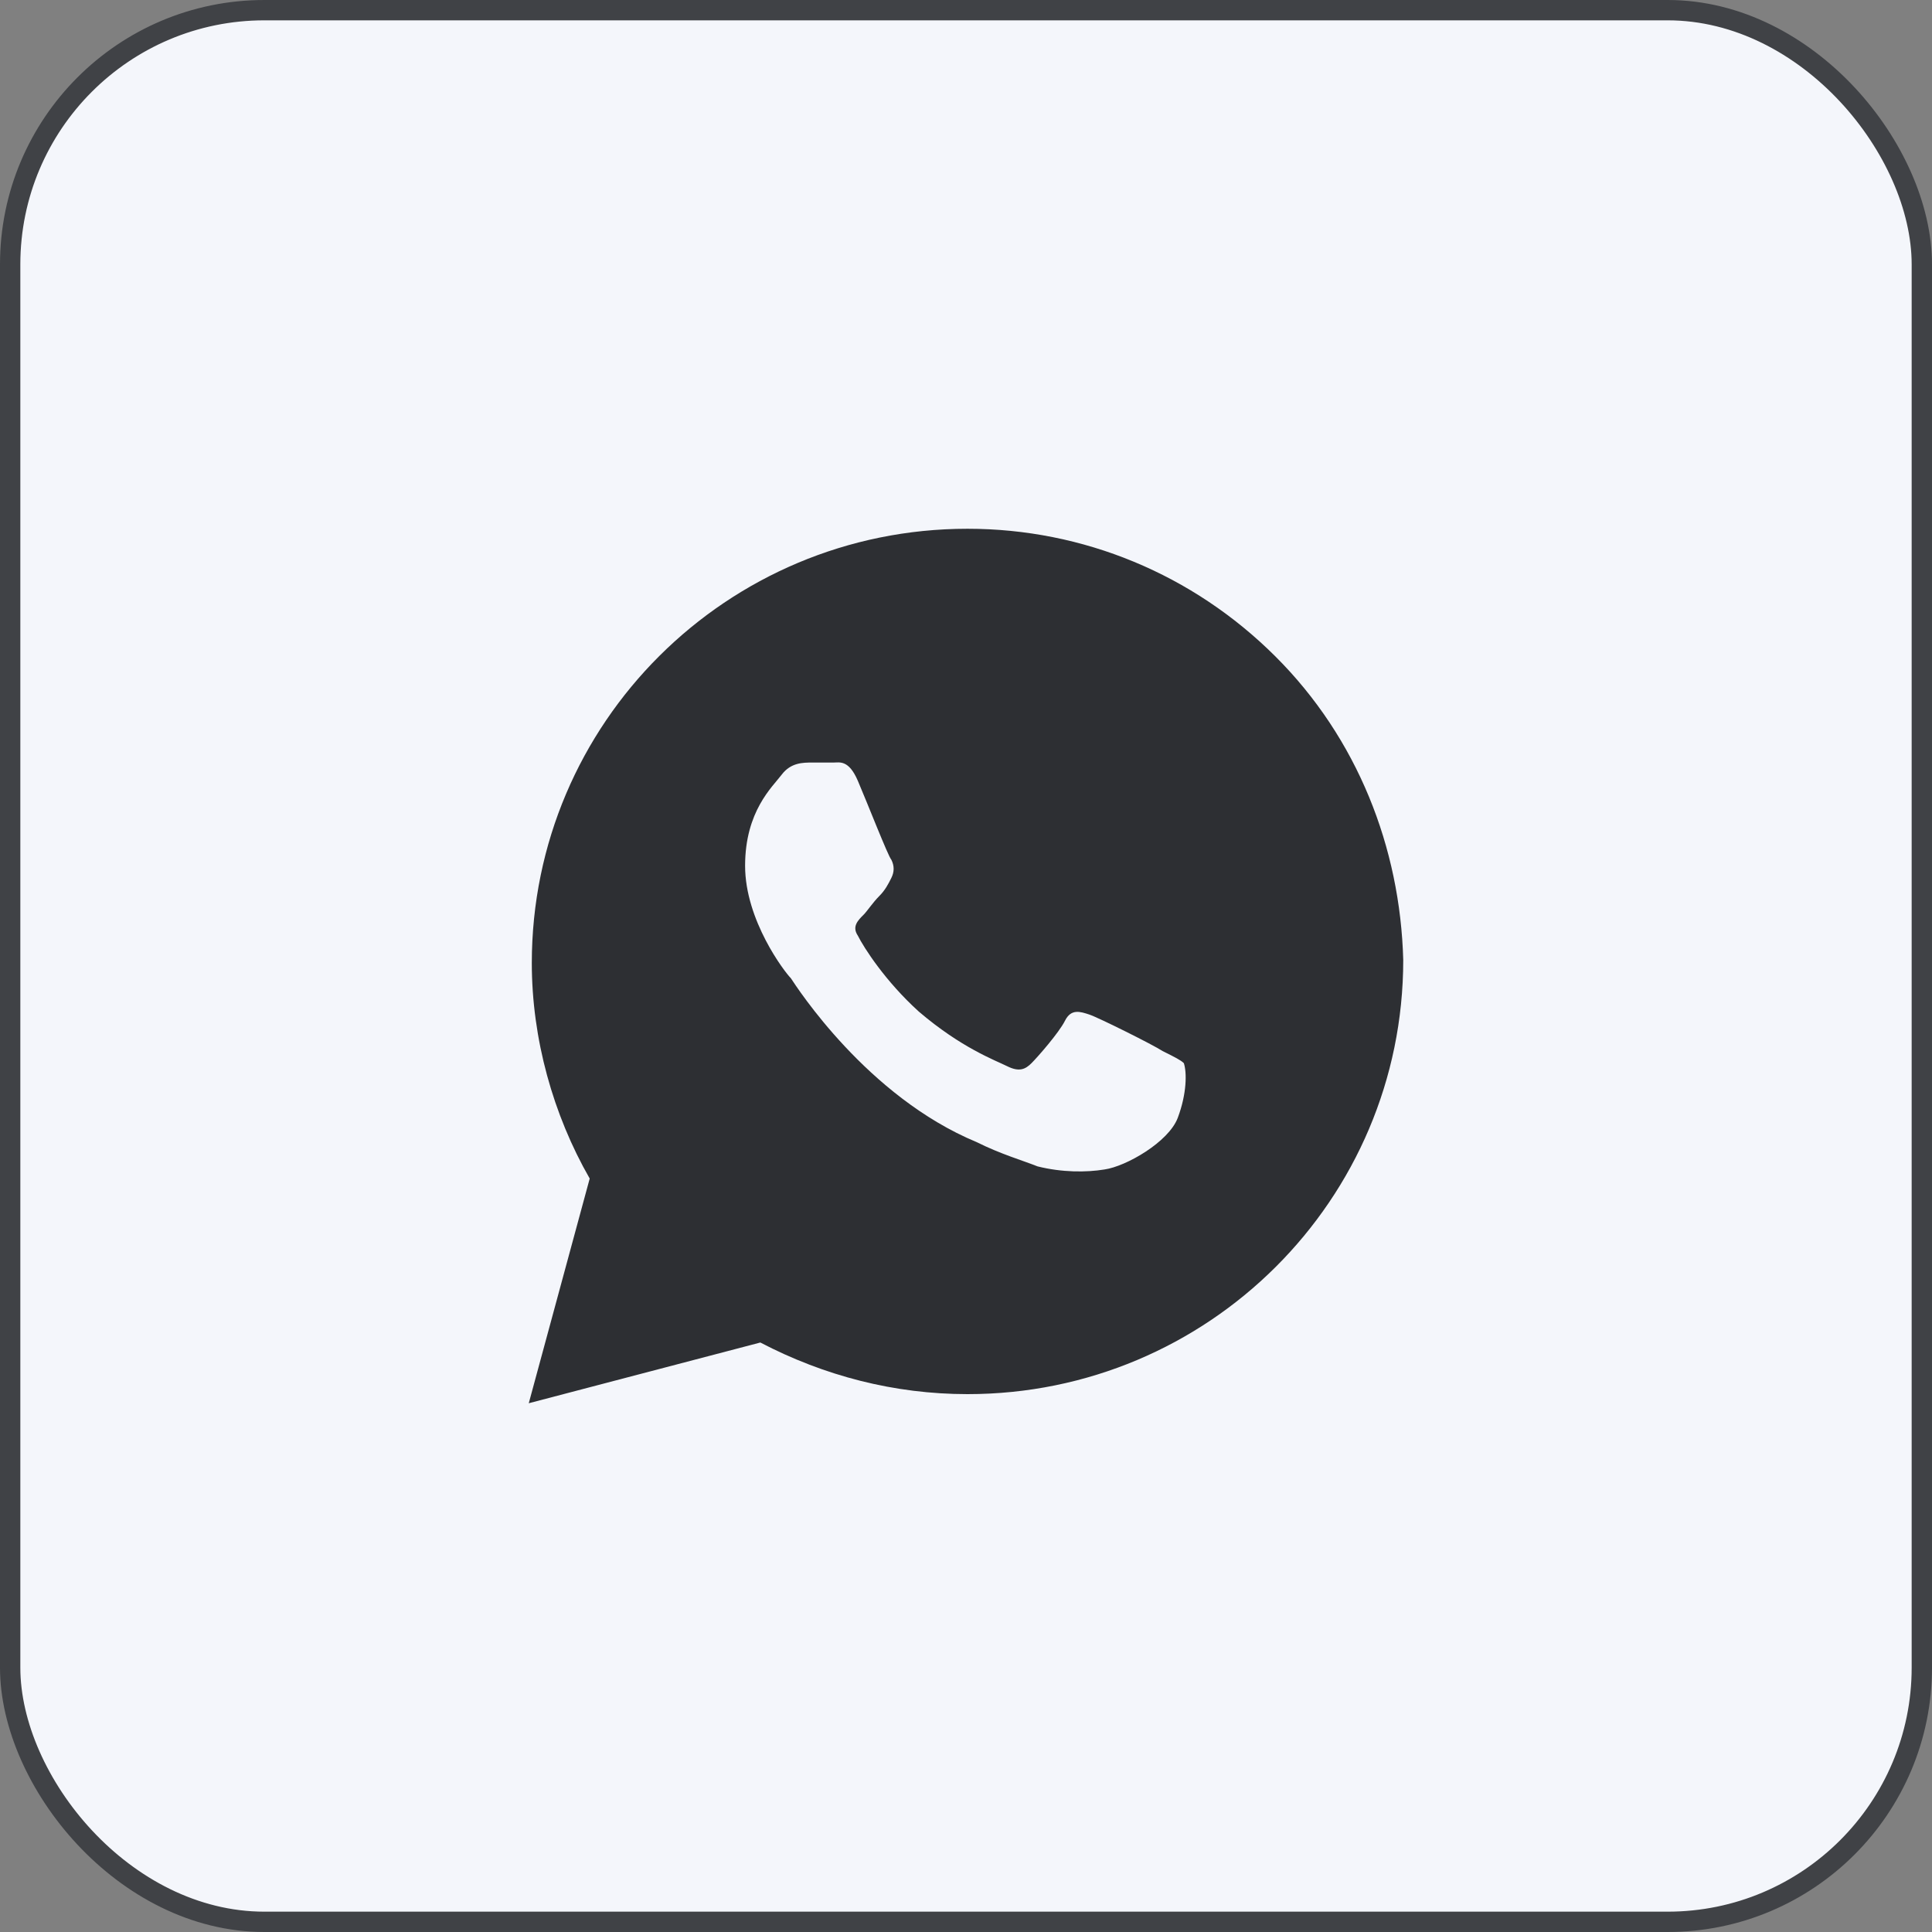
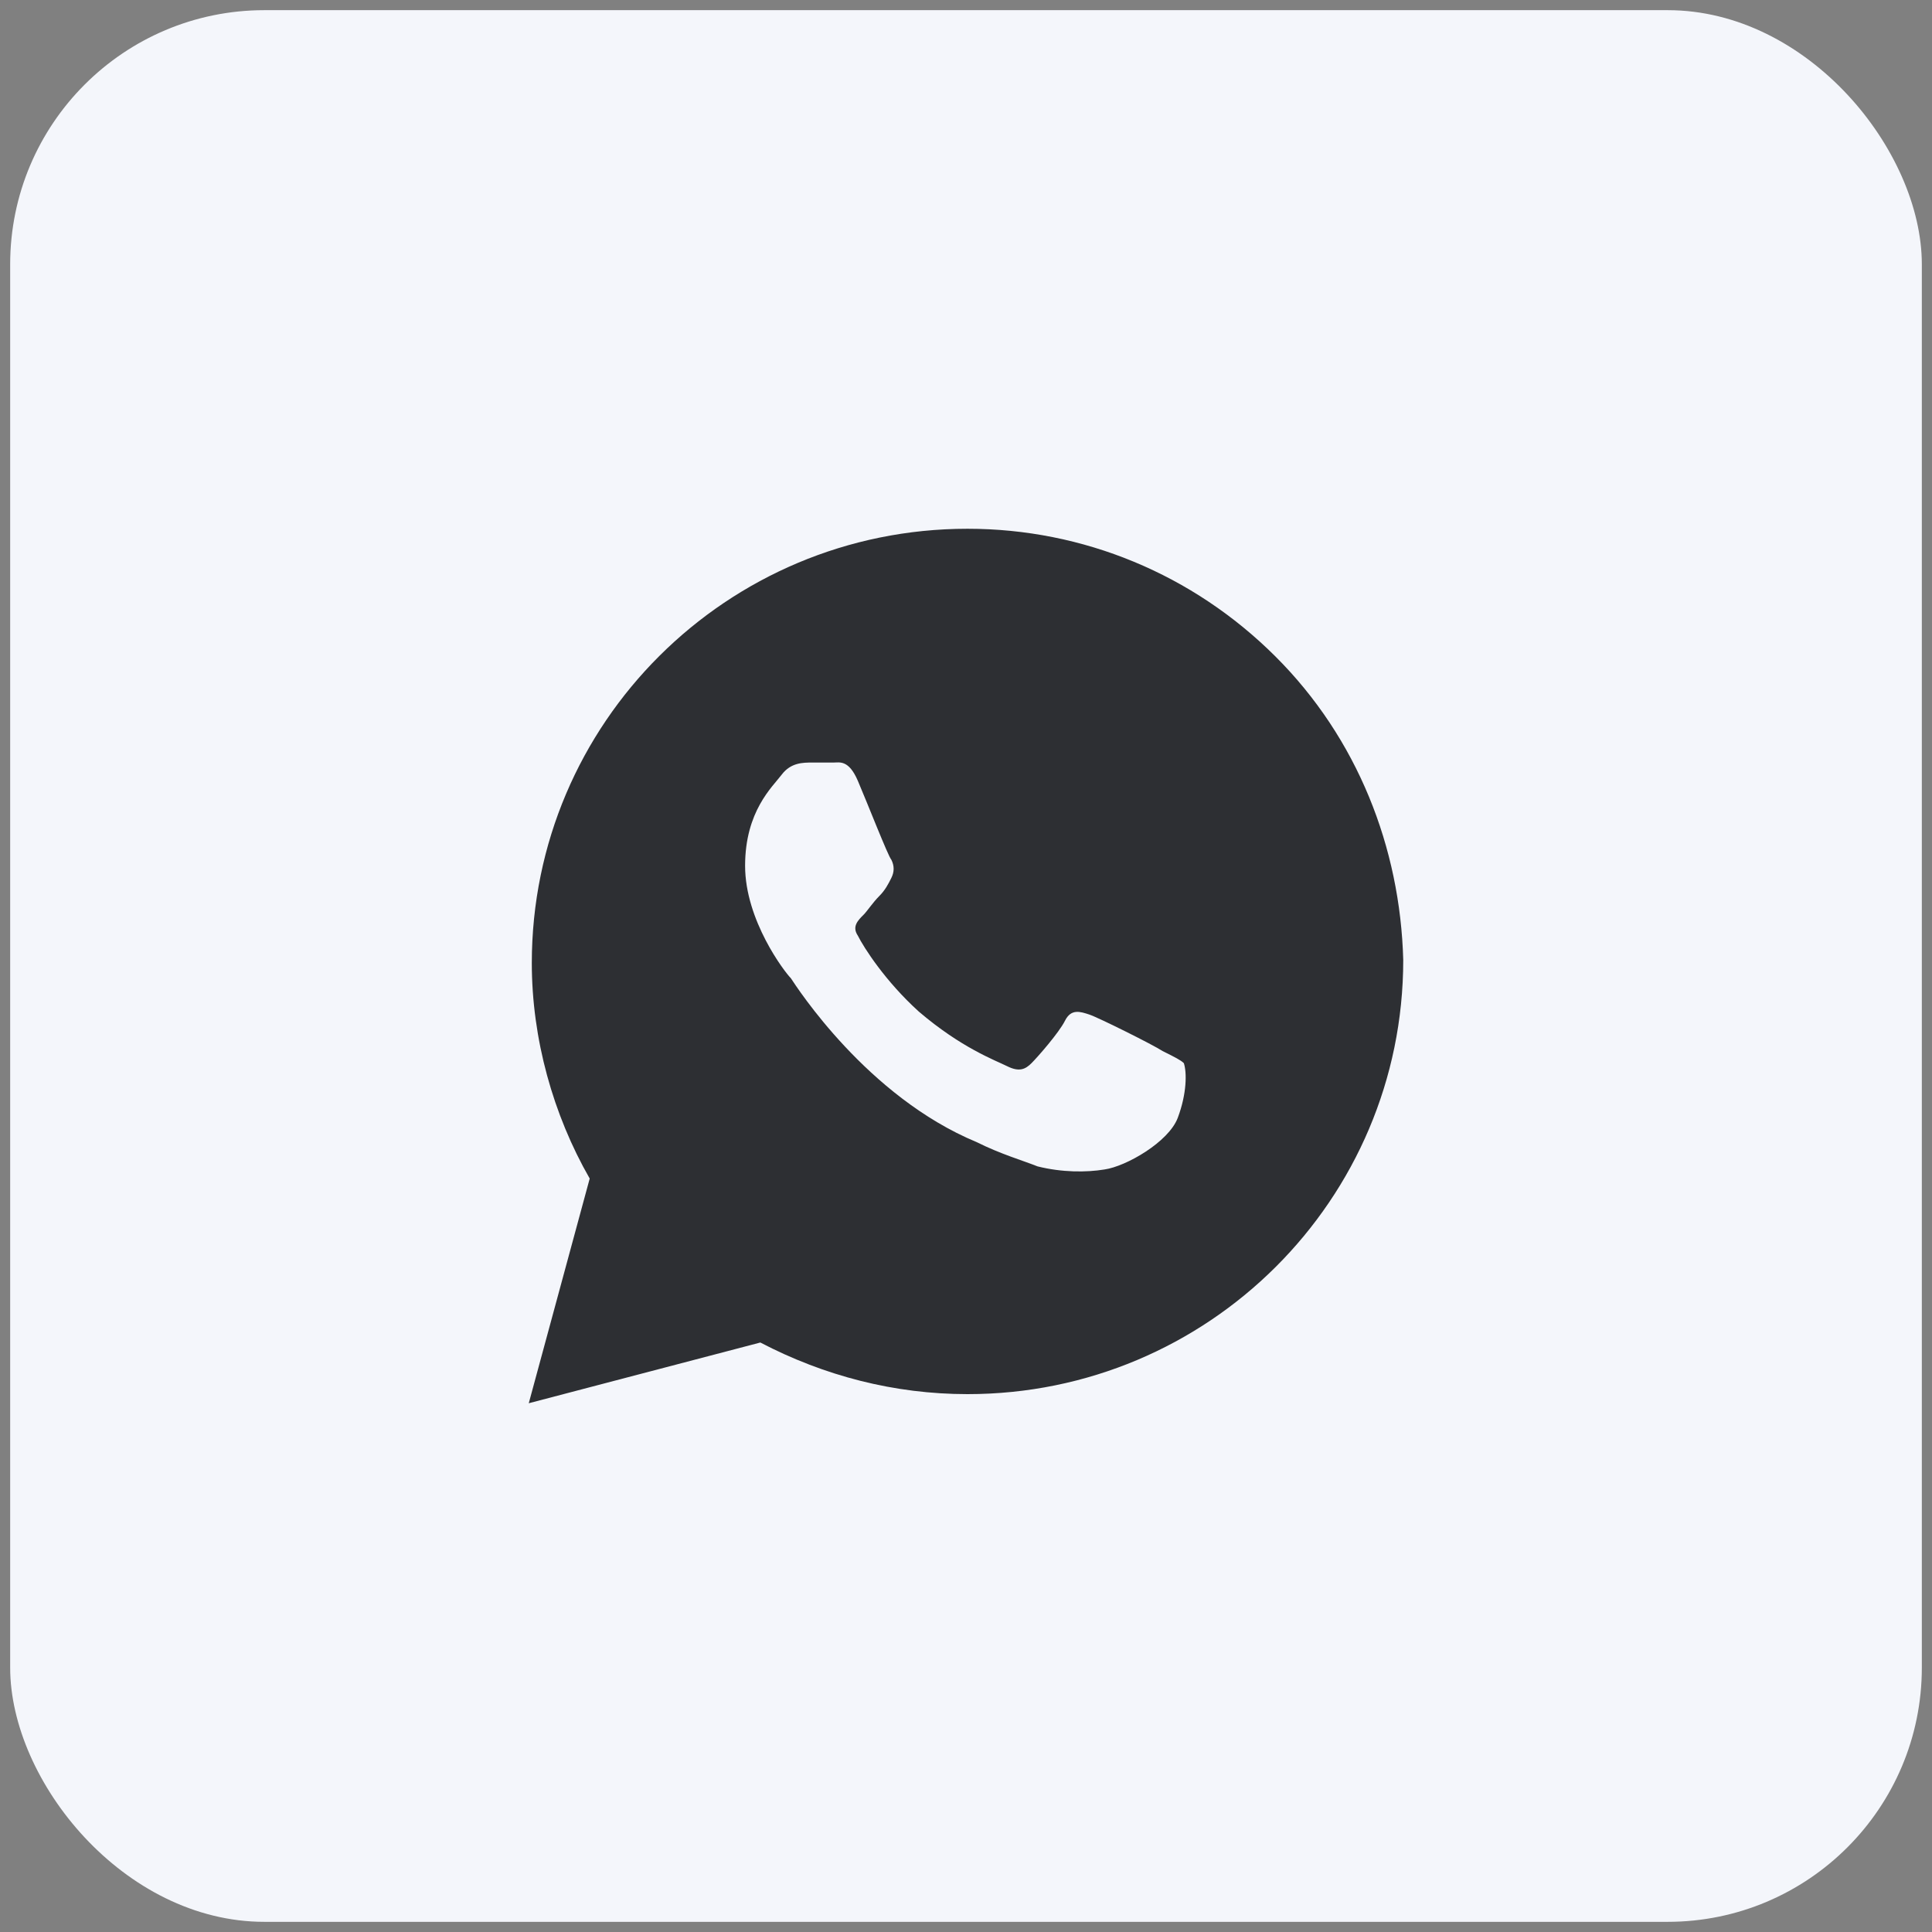
<svg xmlns="http://www.w3.org/2000/svg" width="95" height="95" viewBox="0 0 95 95" fill="none">
  <rect x="0" y="0" width="95" height="95" fill="#808080" stroke="none" />
  <rect x="0.5" y="0.5" width="94" height="94" rx="12.5" fill="#F4F6FB" />
-   <rect x="0.5" y="0.5" width="94" height="94" rx="12.5" stroke="#404246" />
  <path d="M62.707 32.271C58.662 28.24 53.268 26 47.575 26C35.739 26 26.15 35.556 26.15 47.351C26.15 51.083 27.199 54.816 28.997 57.951L26 69L37.387 66.014C40.533 67.656 43.979 68.552 47.575 68.552C59.411 68.552 69 58.996 69 47.201C68.85 41.677 66.753 36.302 62.707 32.271ZM57.913 54.965C57.463 56.16 55.366 57.354 54.317 57.504C53.418 57.653 52.219 57.653 51.021 57.354C50.272 57.056 49.223 56.757 48.024 56.16C42.631 53.92 39.185 48.545 38.885 48.097C38.585 47.799 36.638 45.26 36.638 42.573C36.638 39.885 37.986 38.691 38.435 38.094C38.885 37.496 39.484 37.496 39.934 37.496C40.233 37.496 40.683 37.496 40.983 37.496C41.282 37.496 41.732 37.347 42.181 38.392C42.631 39.438 43.679 42.125 43.829 42.274C43.979 42.573 43.979 42.871 43.829 43.17C43.679 43.469 43.53 43.767 43.23 44.066C42.93 44.365 42.631 44.812 42.481 44.962C42.181 45.26 41.882 45.559 42.181 46.007C42.481 46.604 43.53 48.246 45.178 49.74C47.275 51.531 48.923 52.129 49.523 52.427C50.122 52.726 50.422 52.576 50.721 52.278C51.021 51.979 52.07 50.785 52.369 50.188C52.669 49.59 53.118 49.74 53.568 49.889C54.017 50.038 56.714 51.382 57.164 51.681C57.763 51.979 58.063 52.129 58.212 52.278C58.362 52.726 58.362 53.771 57.913 54.965Z" fill="#2D2F33" />
</svg>